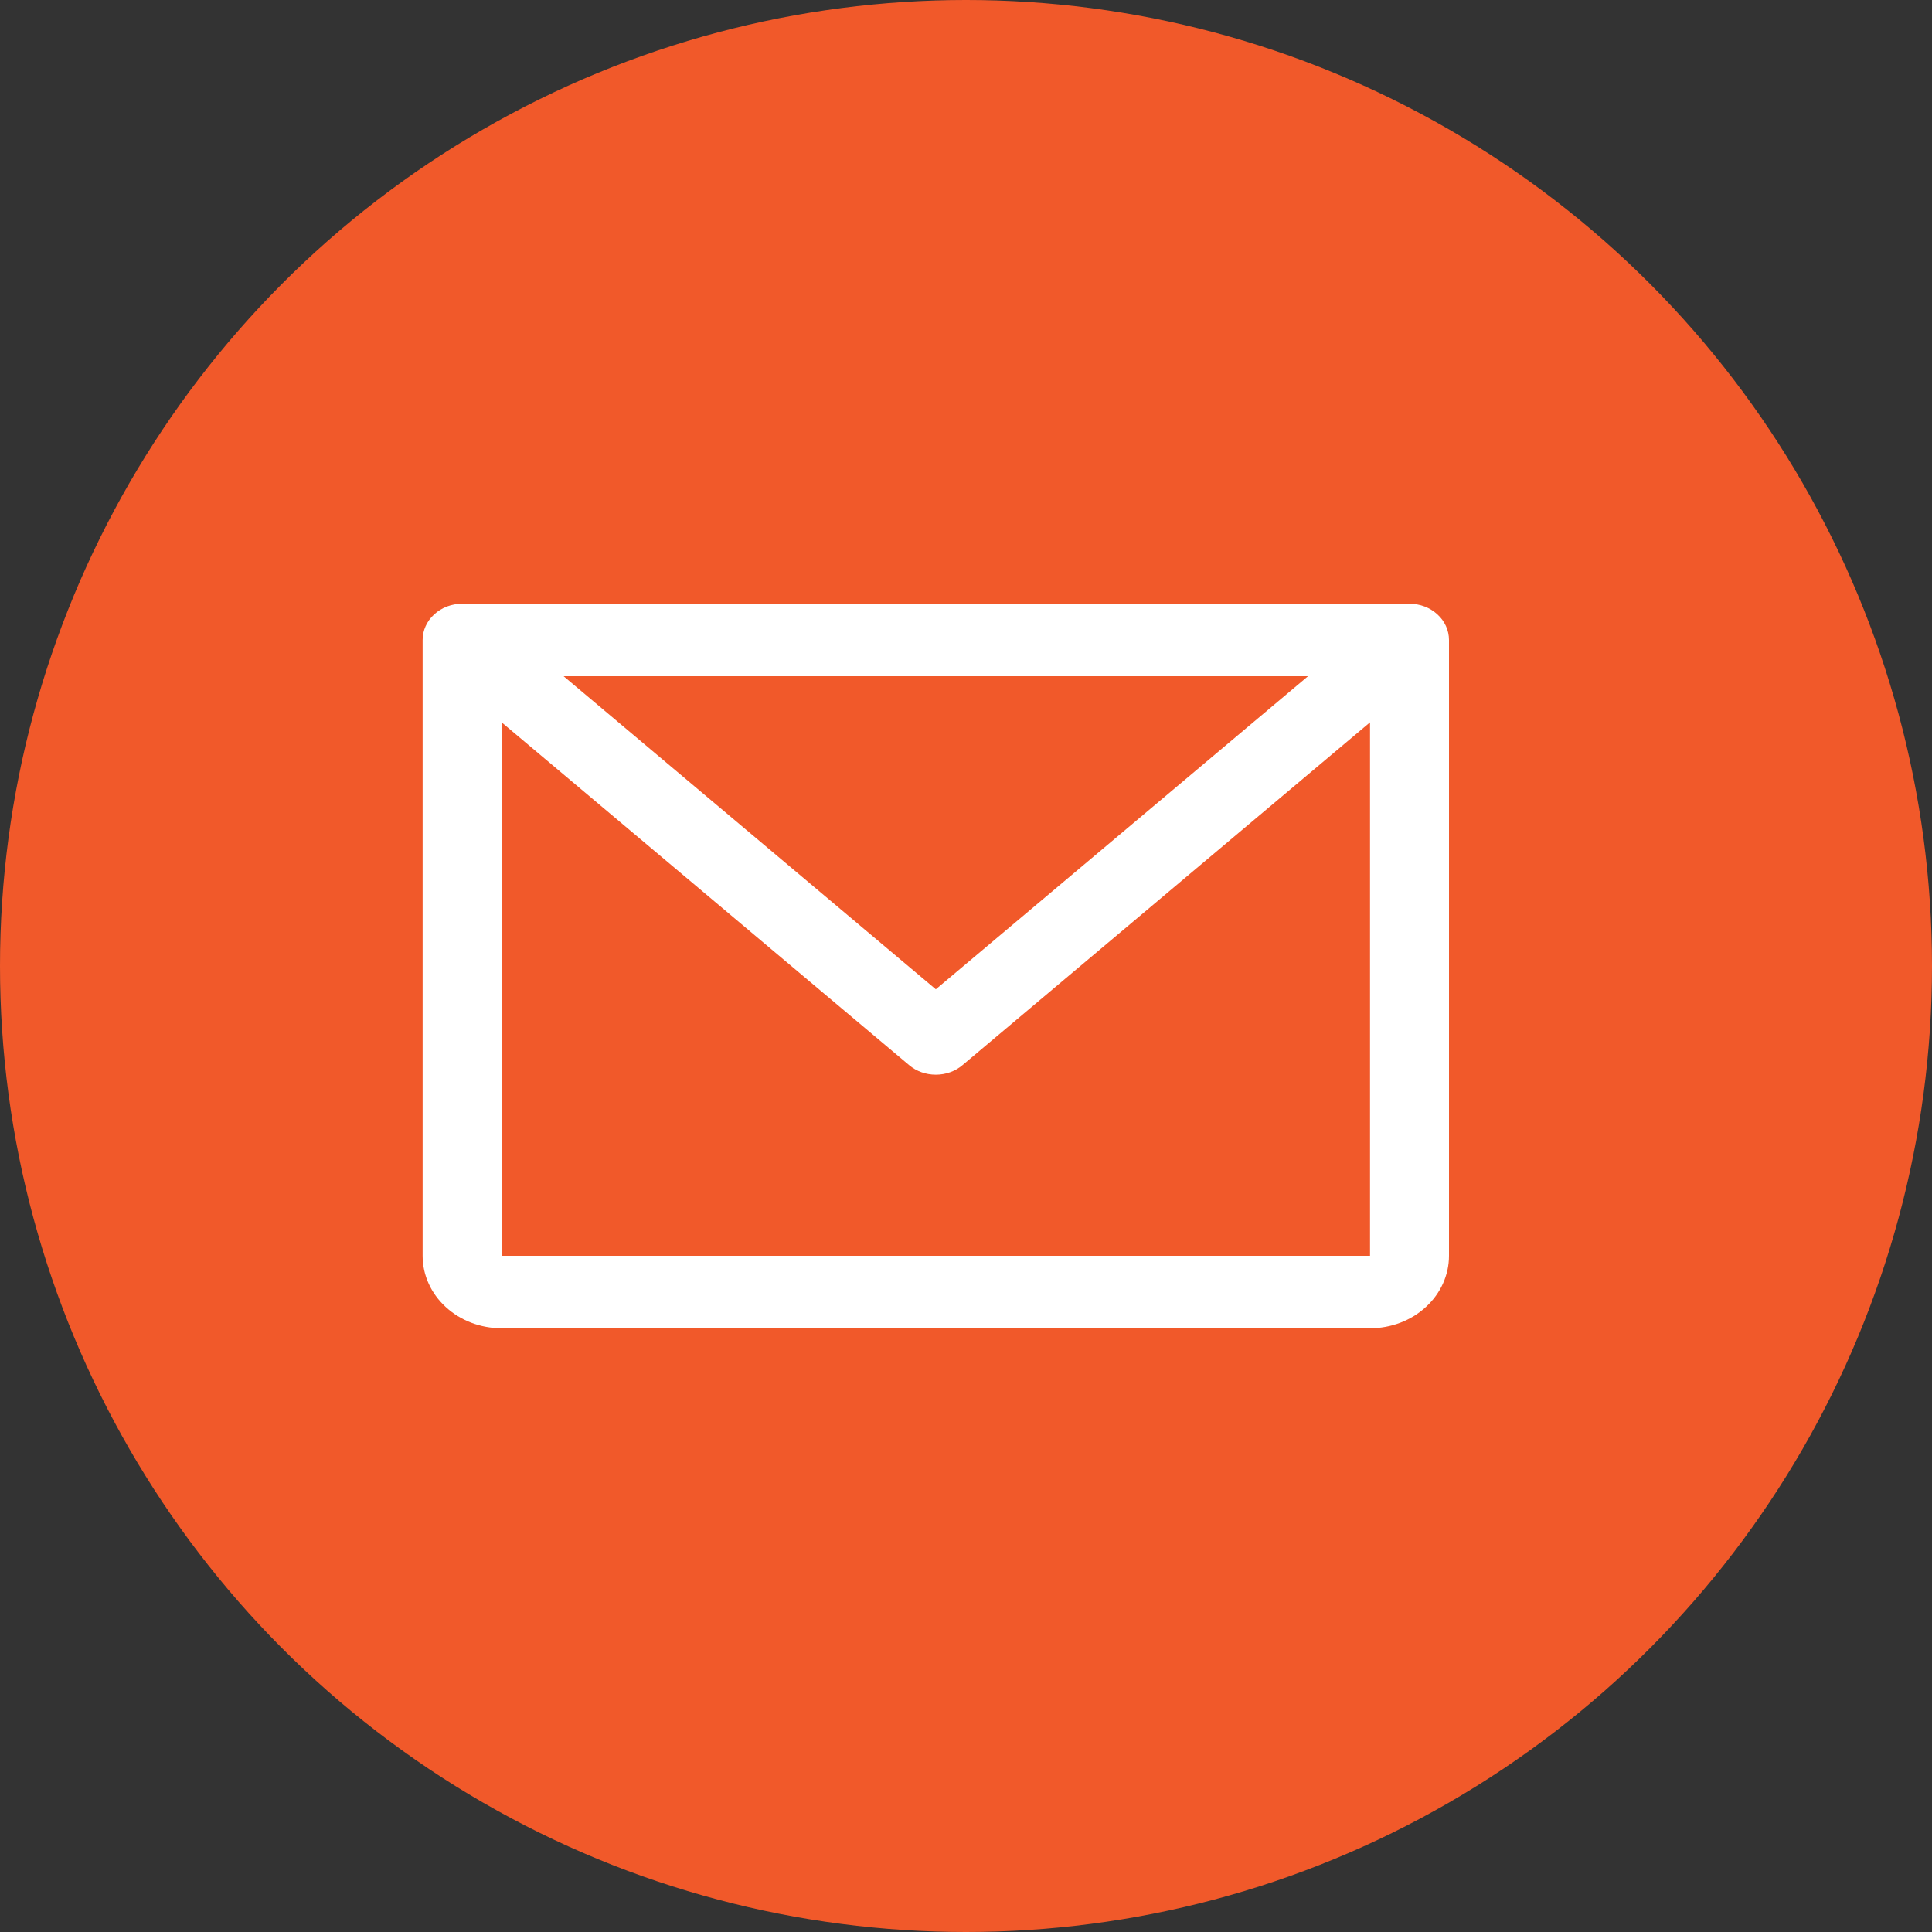
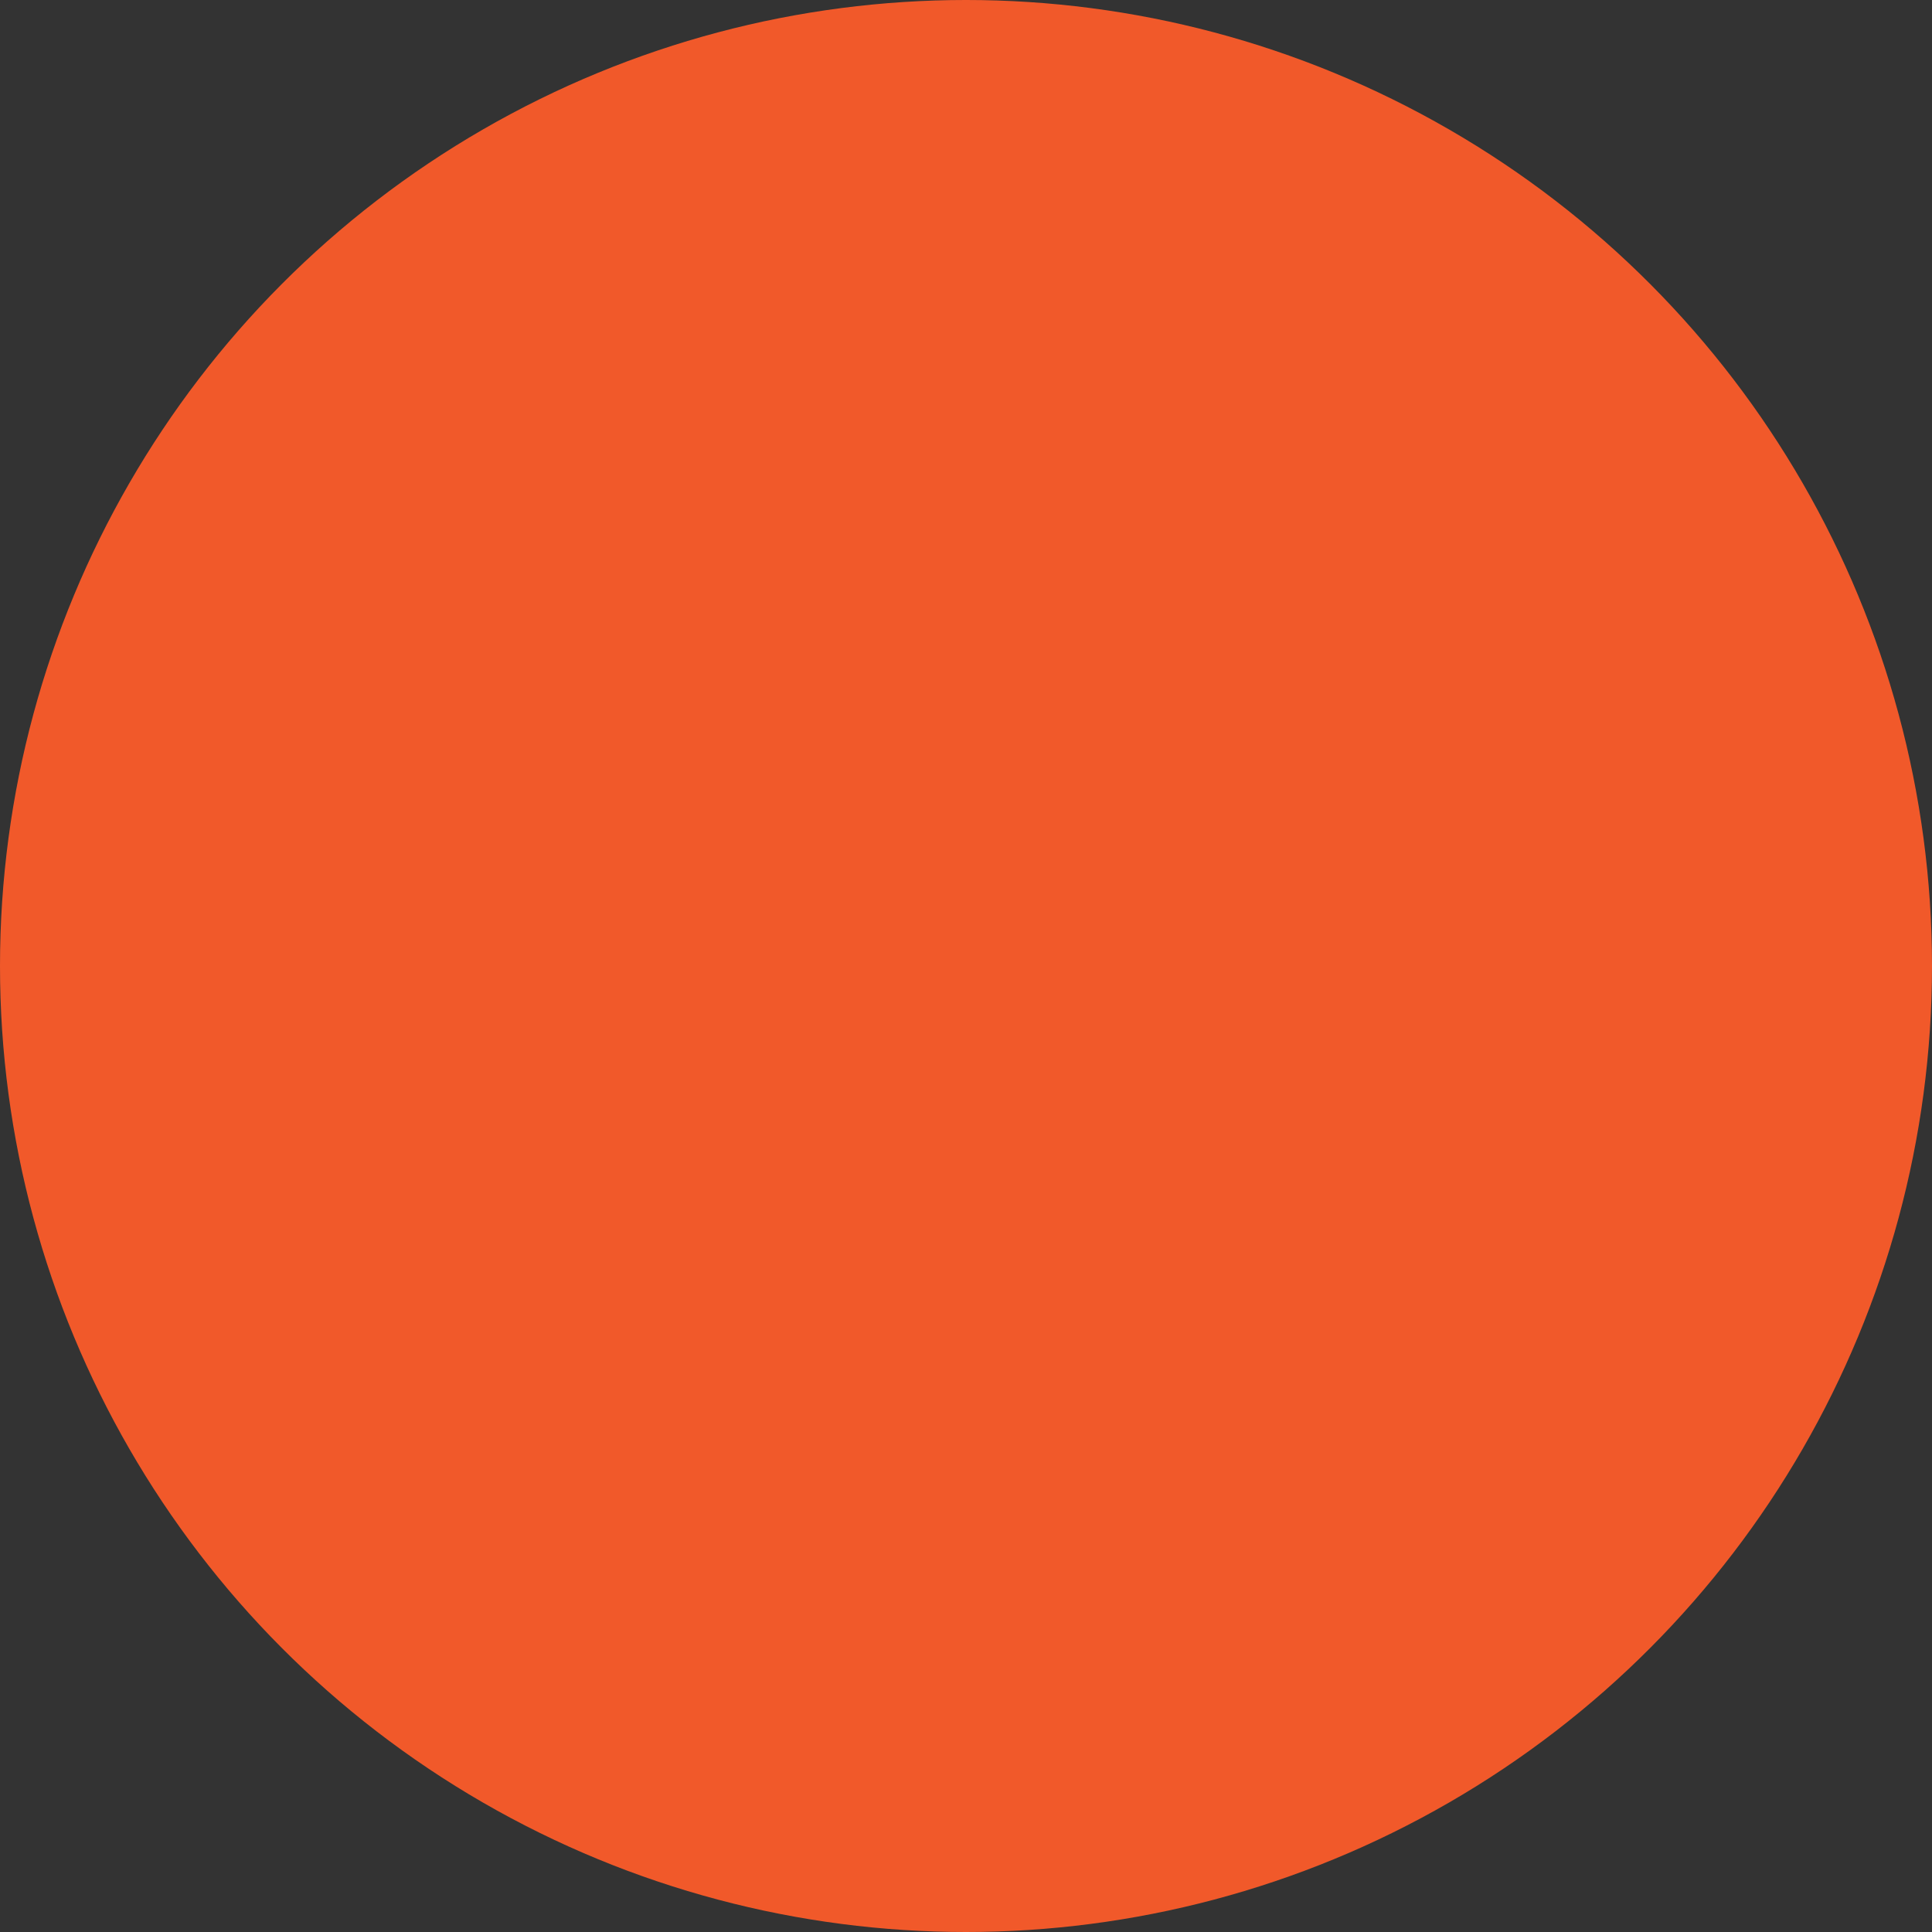
<svg xmlns="http://www.w3.org/2000/svg" width="32" height="32" viewBox="0 0 32 32" fill="none">
  <rect x="0" y="0" width="32" height="32" fill="#333333" stroke="none" />
  <circle cx="16" cy="16" r="16" fill="#F1592A" />
-   <path d="M23.346 10H7.654C7.48 10 7.314 10.063 7.192 10.176C7.069 10.288 7 10.441 7 10.6V20.8C7 21.118 7.138 21.424 7.383 21.648C7.628 21.874 7.961 22 8.308 22H22.692C23.039 22 23.372 21.874 23.617 21.648C23.862 21.424 24 21.118 24 20.8V10.6C24 10.441 23.931 10.288 23.808 10.176C23.686 10.063 23.52 10 23.346 10ZM21.665 11.2L15.5 16.386L9.335 11.2H21.665ZM22.692 20.8H8.308V11.964L15.058 17.642C15.178 17.744 15.336 17.8 15.5 17.8C15.664 17.8 15.822 17.744 15.942 17.642L22.692 11.964V20.8Z" fill="white" />
</svg>